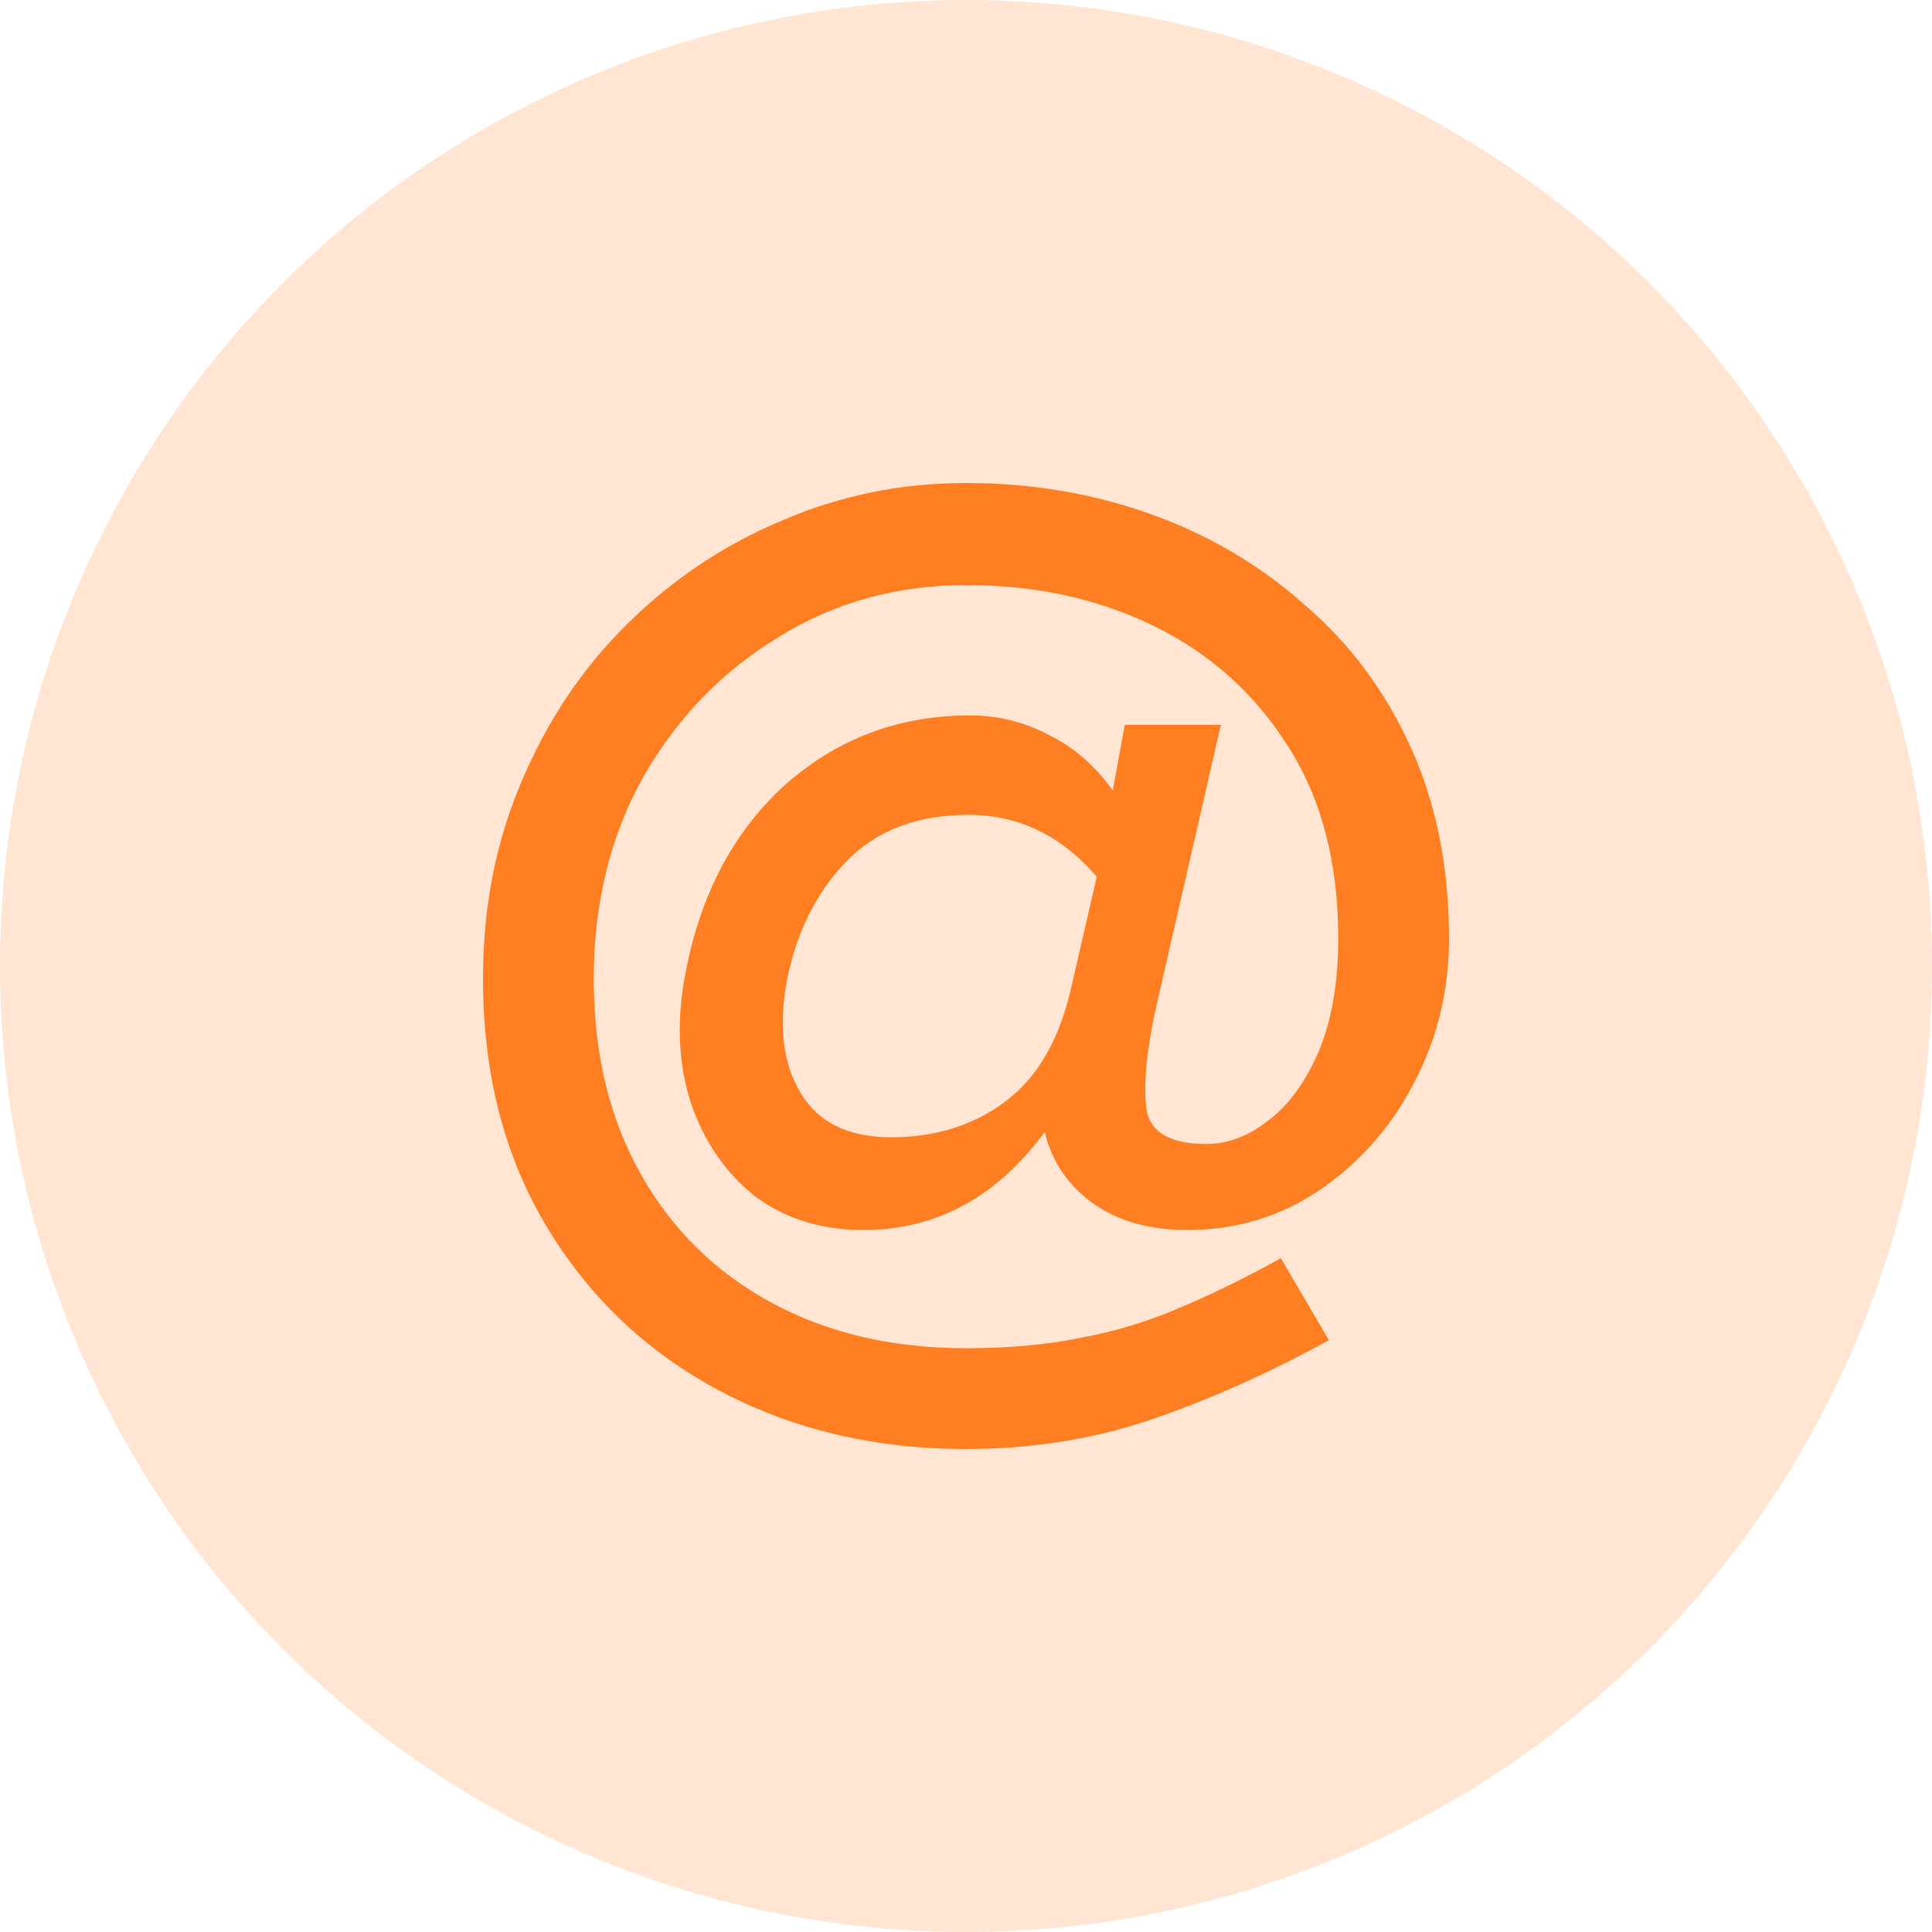
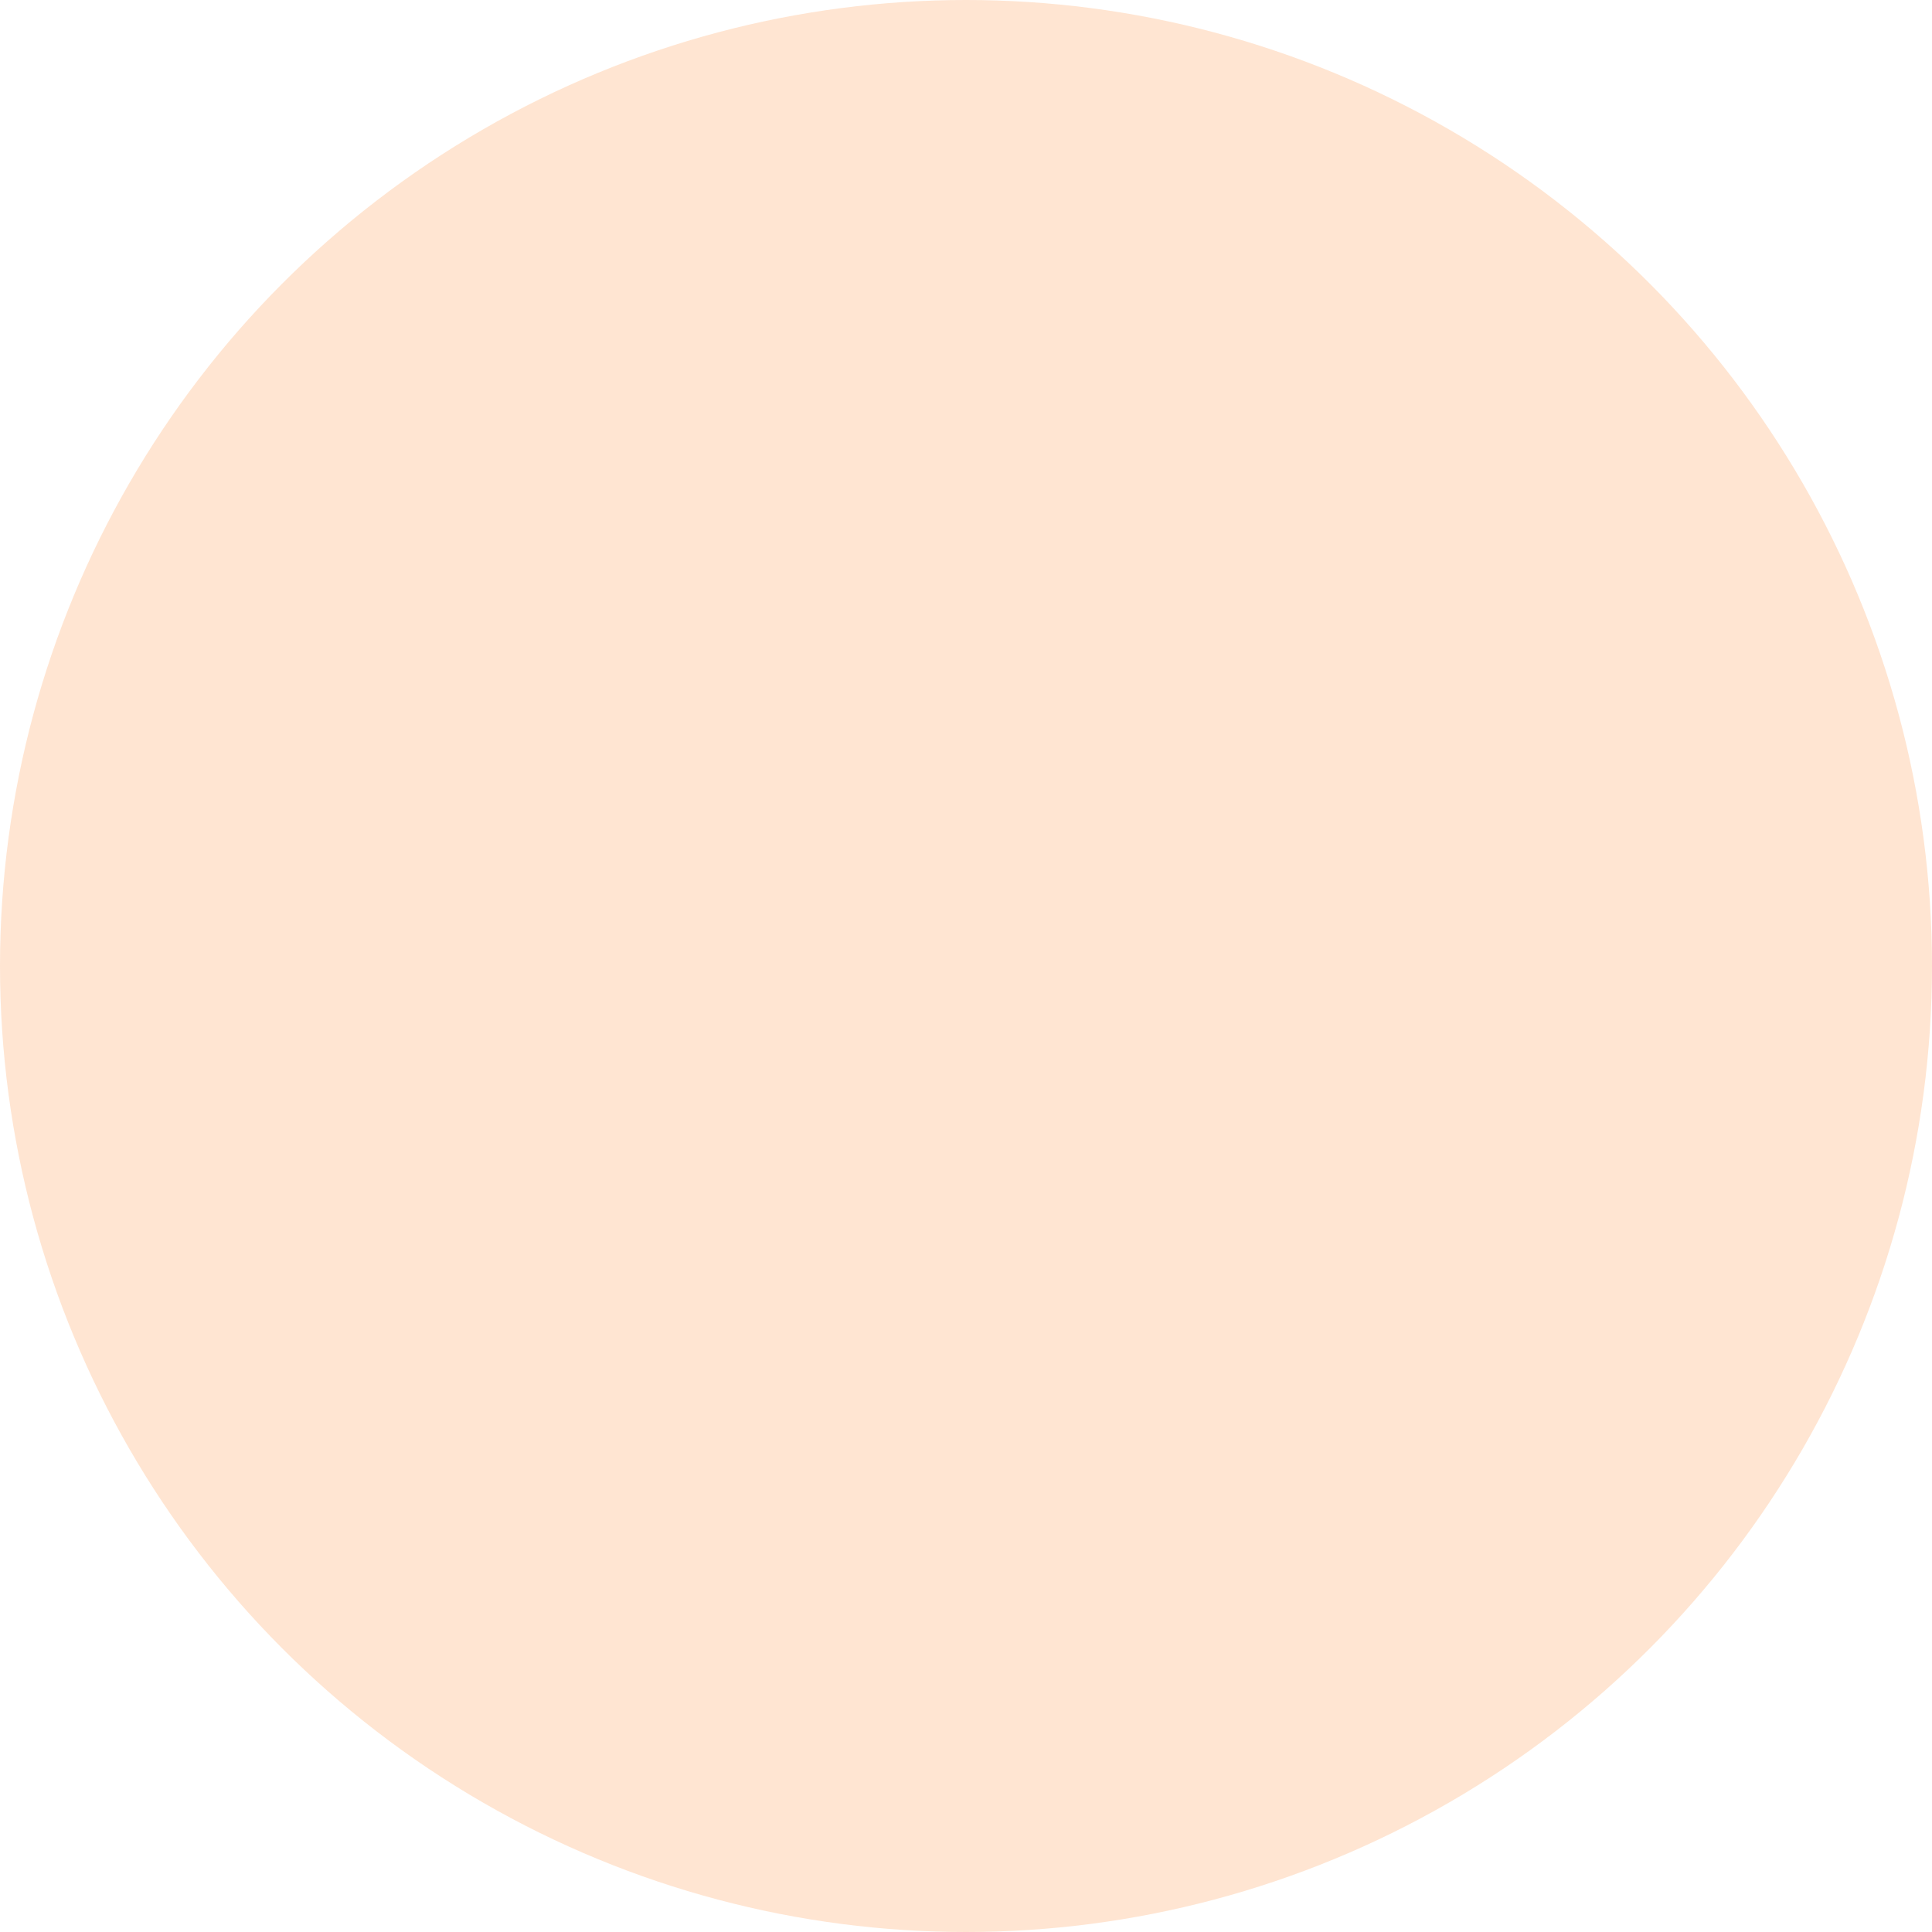
<svg xmlns="http://www.w3.org/2000/svg" width="32" height="32" viewBox="0 0 32 32" fill="none">
  <circle opacity="0.2" cx="16" cy="16" r="16" fill="#FF7E21" />
-   <path d="M16 8C17.076 8 18.092 8.171 19.05 8.512C20.007 8.853 20.855 9.35 21.591 10.003C22.343 10.641 22.932 11.427 23.359 12.362C23.786 13.296 24 14.357 24 15.544C24 16.419 23.801 17.228 23.403 17.969C23.02 18.696 22.497 19.282 21.834 19.727C21.186 20.158 20.464 20.373 19.669 20.373C19.035 20.373 18.512 20.224 18.099 19.928C17.687 19.631 17.422 19.238 17.304 18.748C16.508 19.831 15.506 20.373 14.298 20.373C13.606 20.373 13.009 20.187 12.508 19.816C12.022 19.431 11.668 18.919 11.447 18.281C11.241 17.643 11.204 16.953 11.337 16.211C11.573 14.876 12.118 13.816 12.972 13.029C13.842 12.243 14.873 11.85 16.066 11.85C16.538 11.85 16.98 11.961 17.392 12.184C17.805 12.391 18.151 12.695 18.431 13.096L18.63 12.006H20.221L19.16 16.634C18.998 17.346 18.939 17.91 18.983 18.326C19.028 18.741 19.359 18.948 19.978 18.948C20.331 18.948 20.67 18.822 20.994 18.57C21.333 18.318 21.613 17.94 21.834 17.435C22.055 16.916 22.166 16.286 22.166 15.544C22.166 14.298 21.893 13.244 21.348 12.384C20.803 11.509 20.066 10.841 19.138 10.381C18.21 9.921 17.164 9.691 16 9.691C14.851 9.691 13.812 9.981 12.884 10.559C11.956 11.123 11.212 11.894 10.652 12.873C10.107 13.853 9.834 14.965 9.834 16.211C9.834 17.443 10.092 18.518 10.608 19.438C11.123 20.358 11.845 21.07 12.774 21.574C13.702 22.079 14.777 22.331 16 22.331C16.722 22.331 17.363 22.272 17.923 22.153C18.483 22.049 19.02 21.886 19.536 21.663C20.066 21.441 20.626 21.166 21.215 20.84L22.011 22.198C21.009 22.746 20.029 23.184 19.072 23.51C18.114 23.837 17.09 24 16 24C14.497 24 13.142 23.681 11.934 23.043C10.726 22.405 9.768 21.5 9.061 20.328C8.354 19.156 8 17.784 8 16.211C8 15.025 8.214 13.934 8.641 12.94C9.068 11.931 9.65 11.063 10.387 10.337C11.138 9.595 11.993 9.024 12.95 8.623C13.908 8.208 14.925 8 16 8ZM16.044 13.496C15.19 13.496 14.512 13.756 14.011 14.275C13.525 14.78 13.201 15.425 13.039 16.211C12.891 16.983 12.965 17.613 13.26 18.103C13.554 18.593 14.055 18.837 14.762 18.837C15.499 18.837 16.133 18.637 16.663 18.236C17.193 17.836 17.554 17.205 17.746 16.345L18.166 14.52C17.576 13.838 16.869 13.496 16.044 13.496Z" fill="#FF7E21" />
</svg>